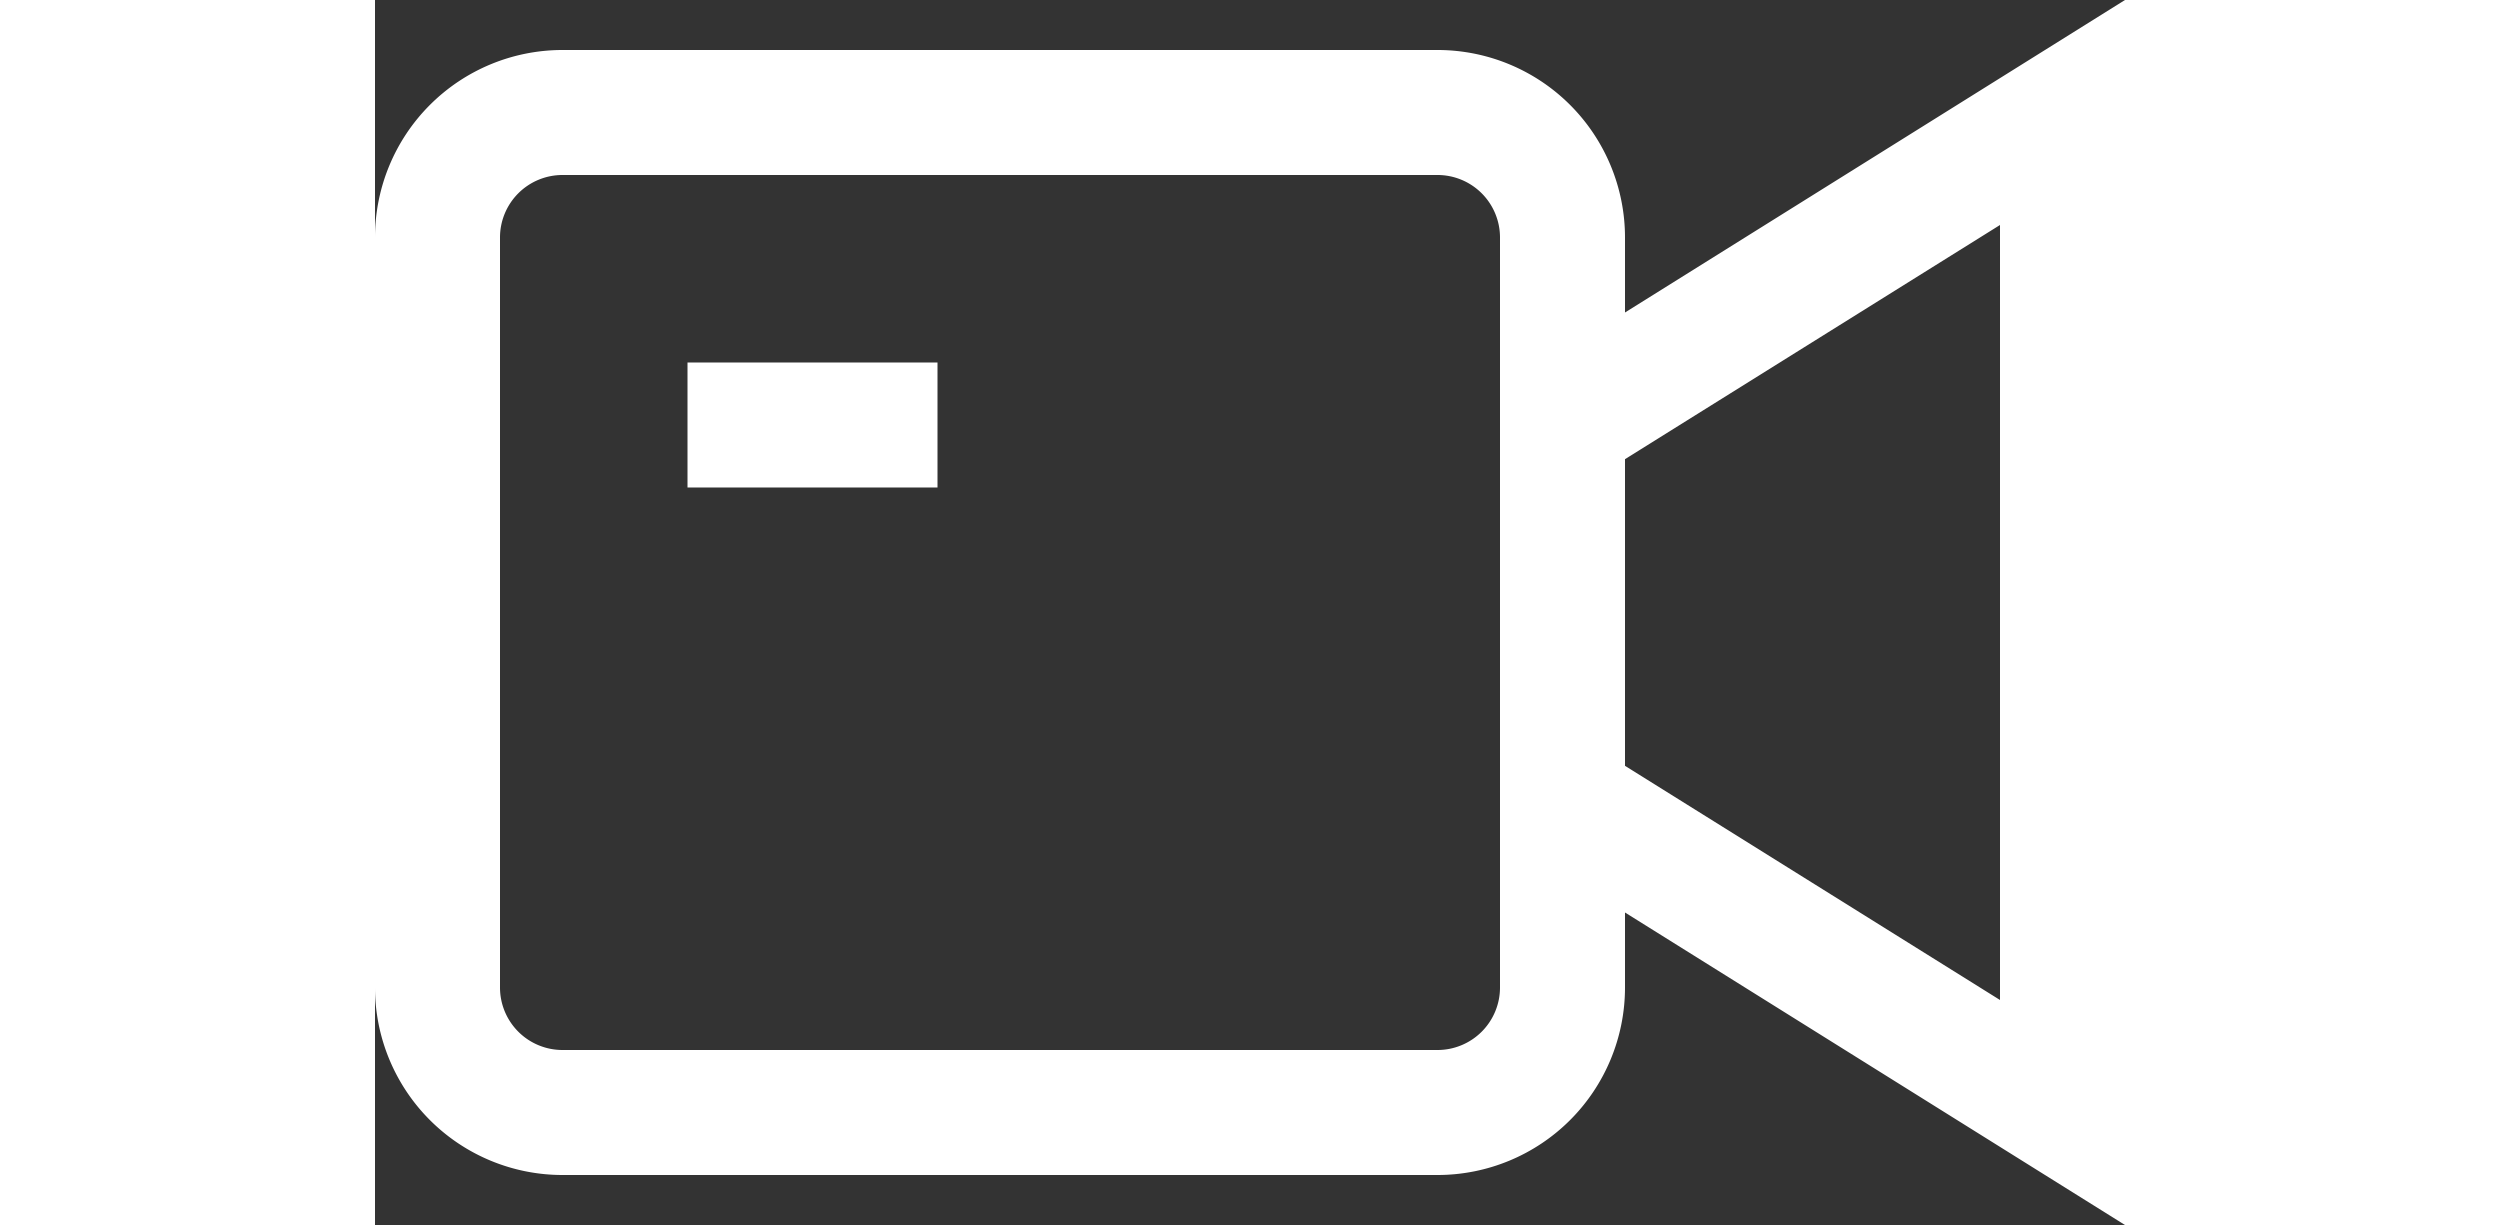
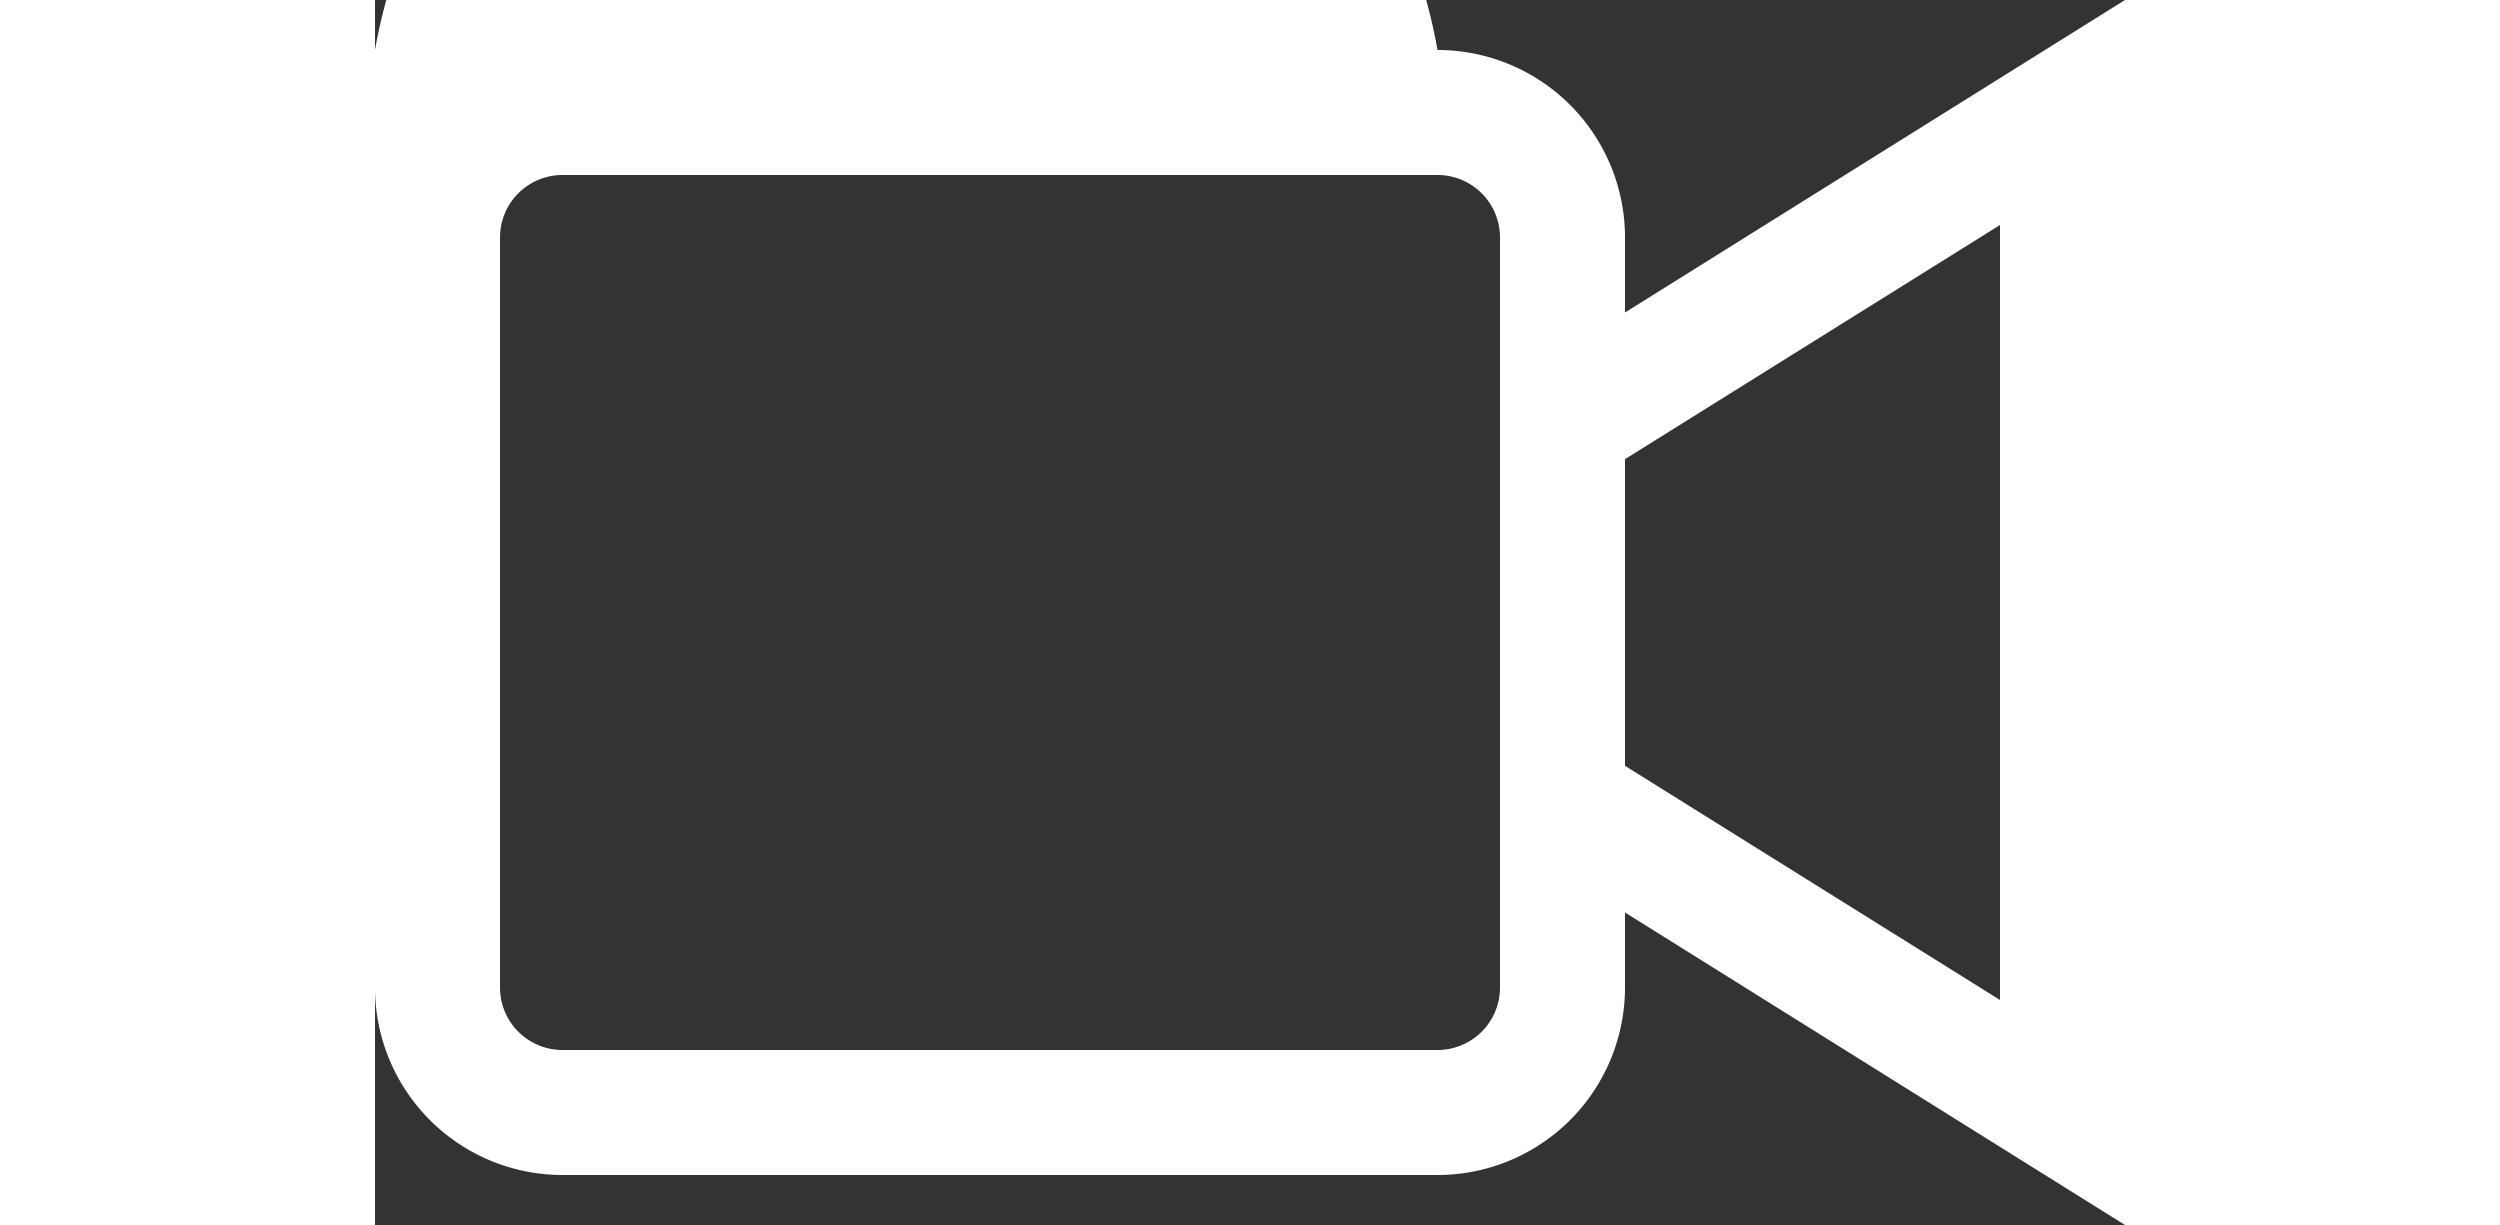
<svg xmlns="http://www.w3.org/2000/svg" width="30px" id="Camada_1" data-name="Camada 1" viewBox="0 0 21 14.7">
  <rect x="0" y="0" width="21" height="14.7" fill="#333333" stroke="none" />
  <defs>
    <style>.cls-1{fill:#fff;}</style>
  </defs>
-   <path class="cls-1" d="M308,413.15l-6,3.75V416a2.25,2.25,0,0,0-2.25-2.25h-10.5A2.25,2.25,0,0,0,287,416v9a2.25,2.25,0,0,0,2.25,2.25h10.5A2.25,2.25,0,0,0,302,425v-.9l6,3.75ZM300.5,425a.75.75,0,0,1-.75.75h-10.5a.75.75,0,0,1-.75-.75v-9a.75.75,0,0,1,.75-.75h10.5a.75.75,0,0,1,.75.75Zm6,.15-4.5-2.81v-3.68l4.5-2.81Z" transform="translate(-287 -413.15)" />
-   <path class="cls-1" d="M293.75,417.5h-3V419h3Z" transform="translate(-287 -413.15)" />
+   <path class="cls-1" d="M308,413.15l-6,3.75V416a2.25,2.25,0,0,0-2.25-2.25A2.25,2.25,0,0,0,287,416v9a2.25,2.25,0,0,0,2.25,2.25h10.5A2.25,2.25,0,0,0,302,425v-.9l6,3.75ZM300.5,425a.75.75,0,0,1-.75.75h-10.5a.75.75,0,0,1-.75-.75v-9a.75.75,0,0,1,.75-.75h10.5a.75.75,0,0,1,.75.75Zm6,.15-4.5-2.81v-3.68l4.5-2.81Z" transform="translate(-287 -413.15)" />
</svg>